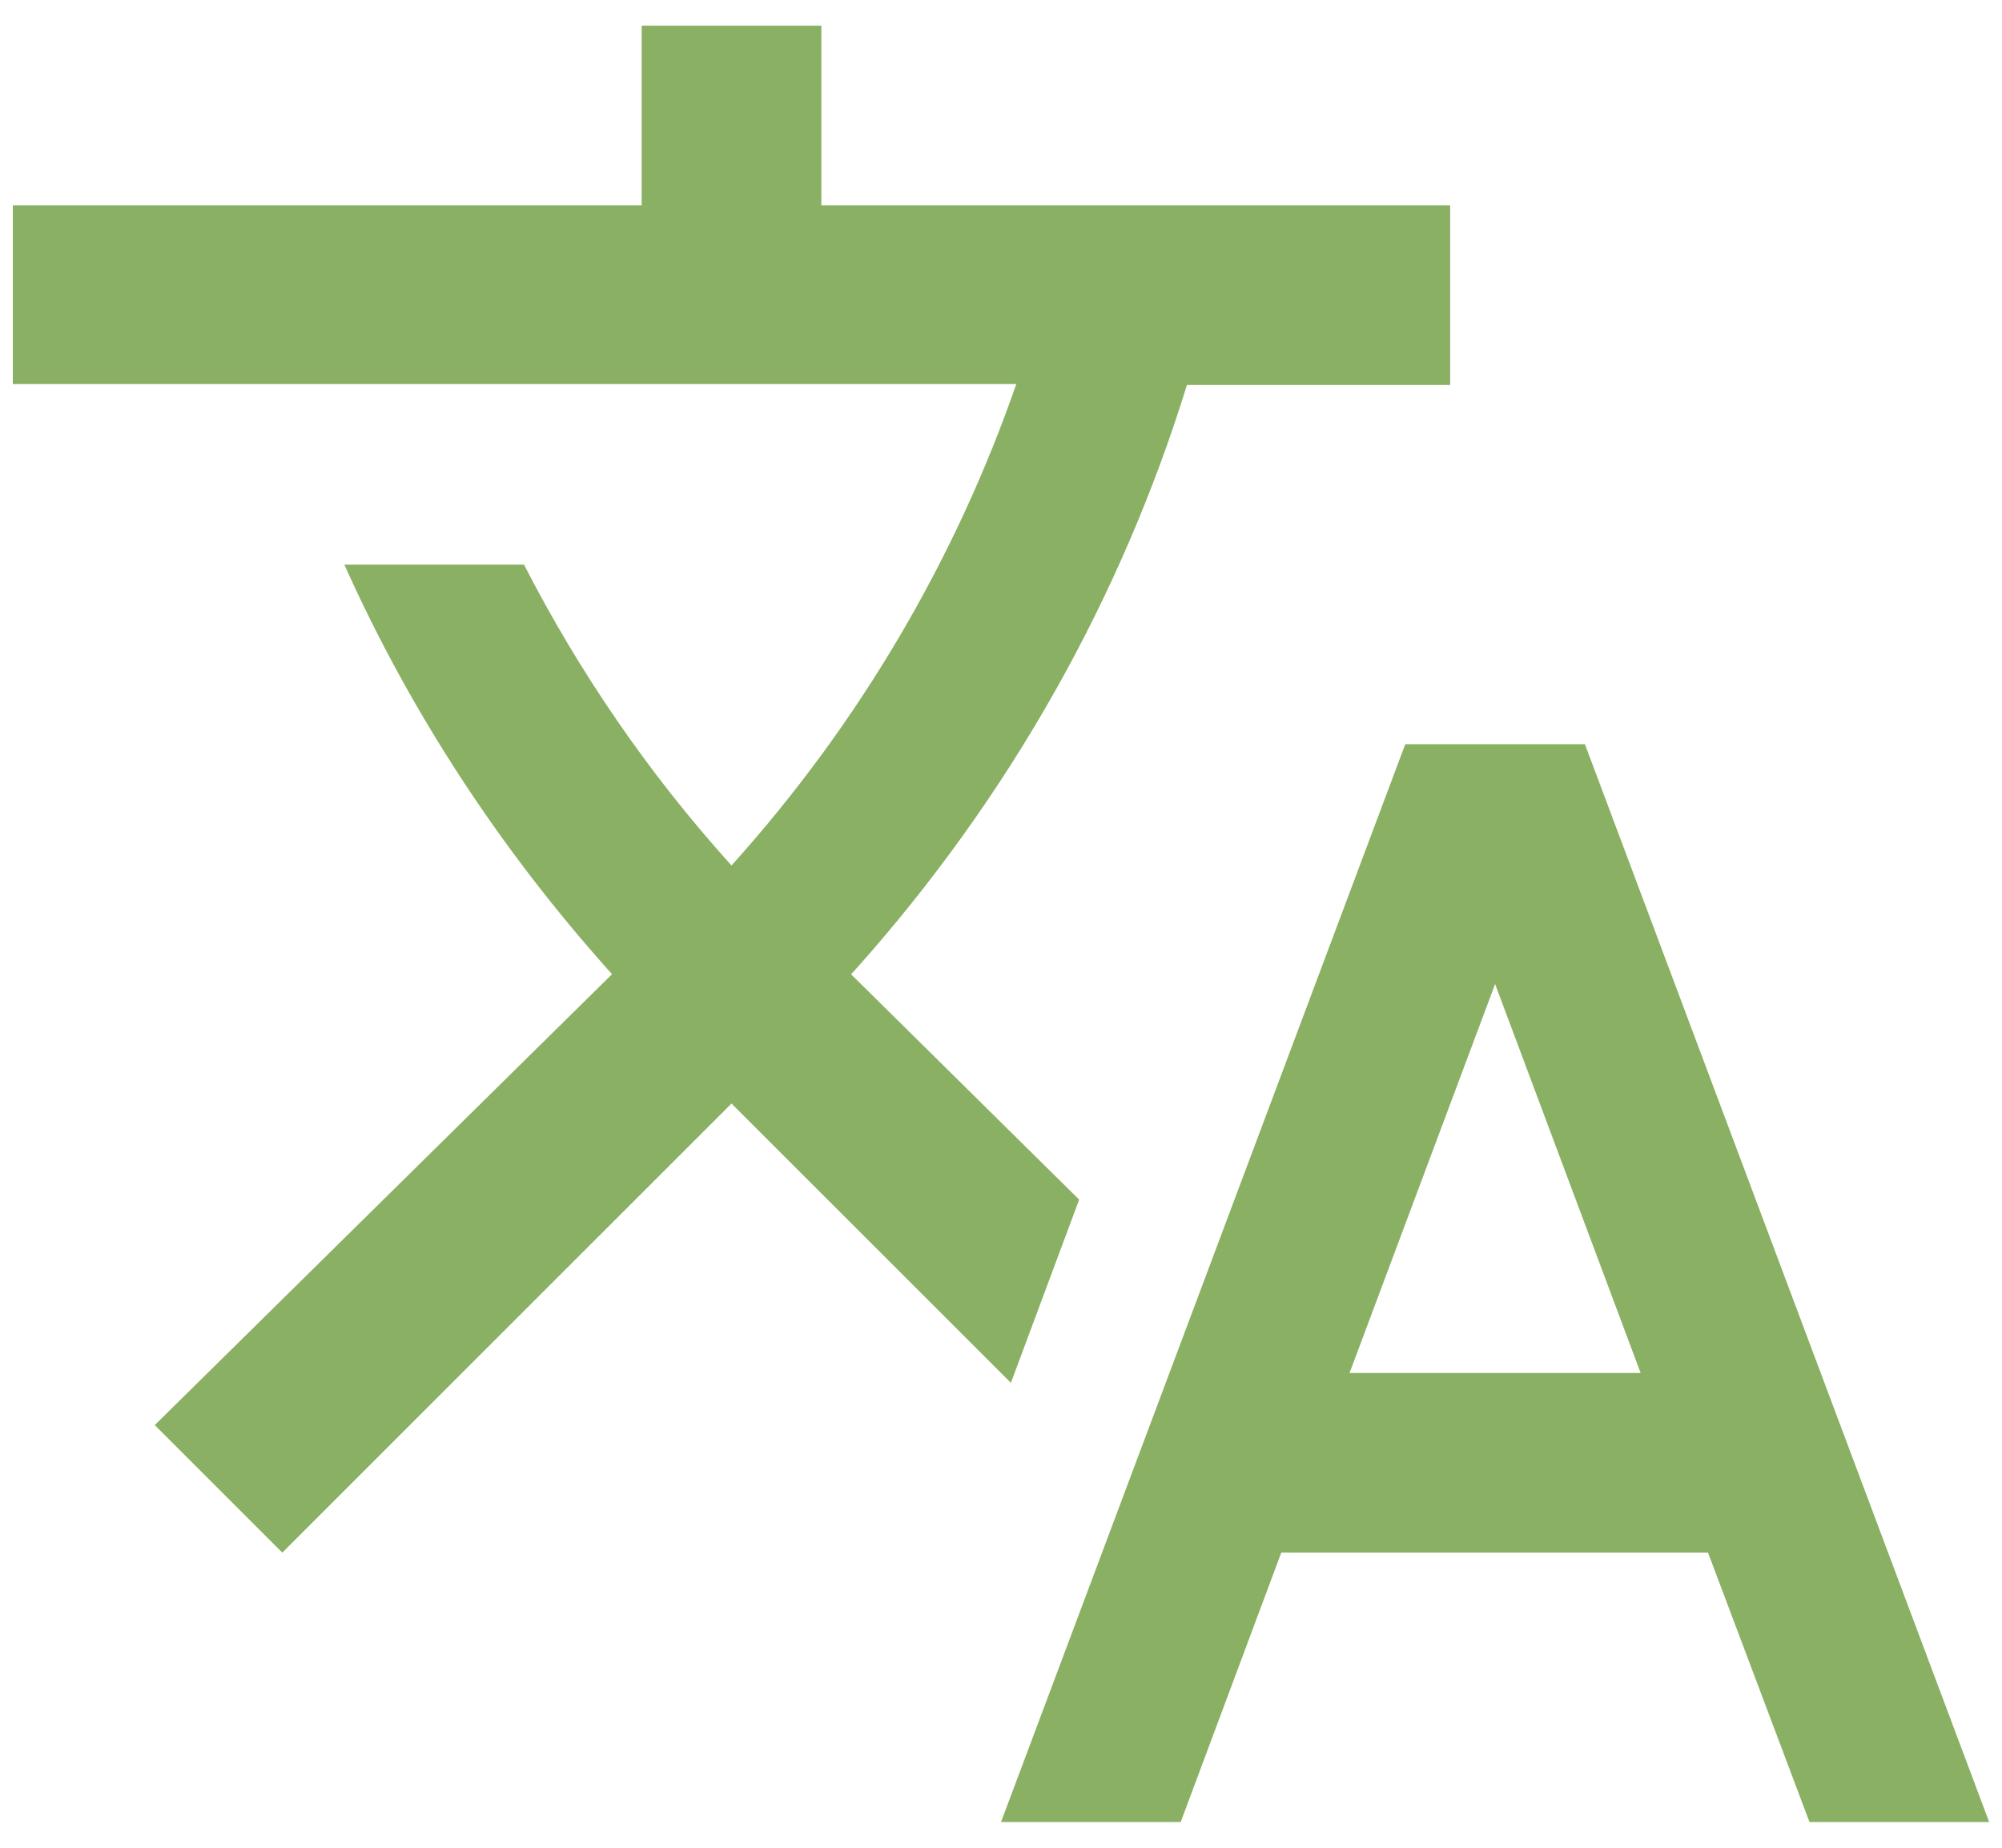
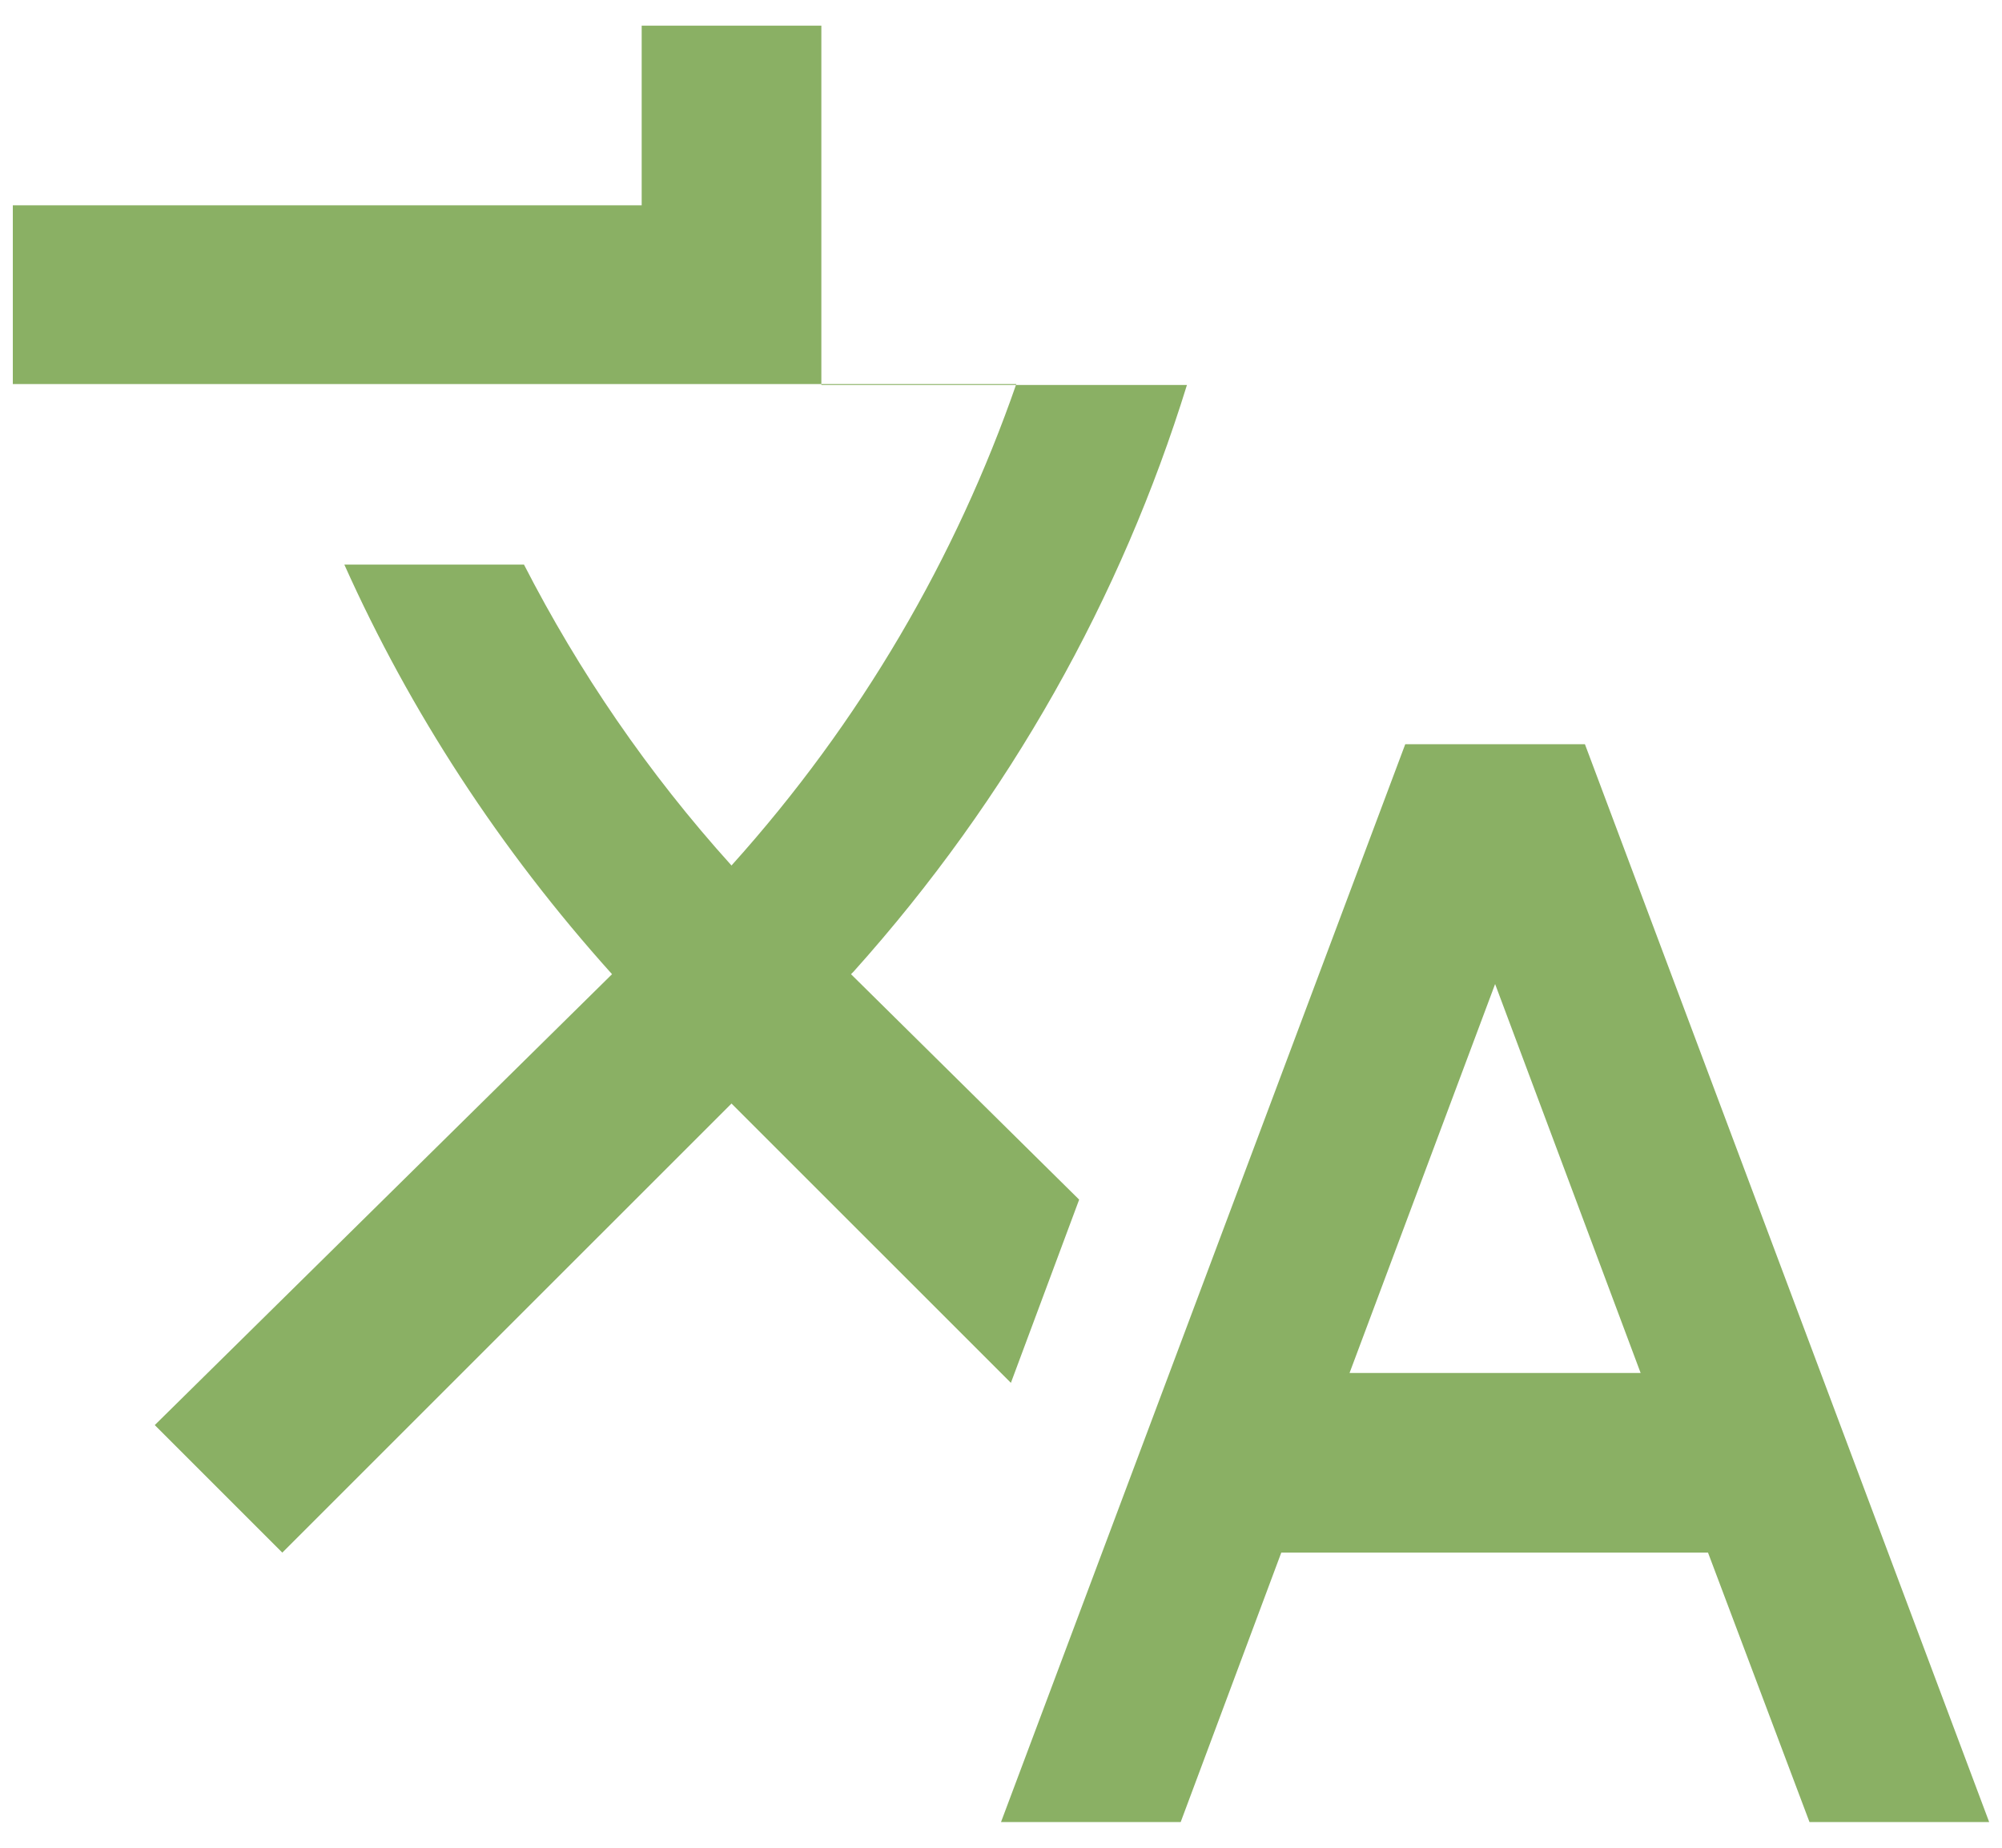
<svg xmlns="http://www.w3.org/2000/svg" width="52" height="48" viewBox="0 0 52 48" fill="none">
-   <path d="M28.03 31.163L22.104 25.307L22.174 25.237C26.233 20.71 29.127 15.507 30.83 10H37.667V5.333H21.334V0.667H16.667V5.333H0.333V9.977H26.397C24.834 14.48 22.36 18.75 19 22.483C16.83 20.08 15.034 17.443 13.61 14.667H8.944C10.647 18.47 12.98 22.063 15.897 25.307L4.02 37.02L7.333 40.333L19 28.667L26.257 35.923L28.03 31.163ZM41.167 19.333H36.5L26 47.333H30.667L33.28 40.333H44.364L47 47.333H51.667L41.167 19.333ZM35.053 35.667L38.834 25.563L42.614 35.667H35.053Z" fill="#8AB064" />
+   <path d="M28.03 31.163L22.104 25.307L22.174 25.237C26.233 20.71 29.127 15.507 30.83 10H37.667H21.334V0.667H16.667V5.333H0.333V9.977H26.397C24.834 14.48 22.36 18.75 19 22.483C16.83 20.08 15.034 17.443 13.61 14.667H8.944C10.647 18.47 12.98 22.063 15.897 25.307L4.02 37.02L7.333 40.333L19 28.667L26.257 35.923L28.03 31.163ZM41.167 19.333H36.5L26 47.333H30.667L33.28 40.333H44.364L47 47.333H51.667L41.167 19.333ZM35.053 35.667L38.834 25.563L42.614 35.667H35.053Z" fill="#8AB064" />
</svg>